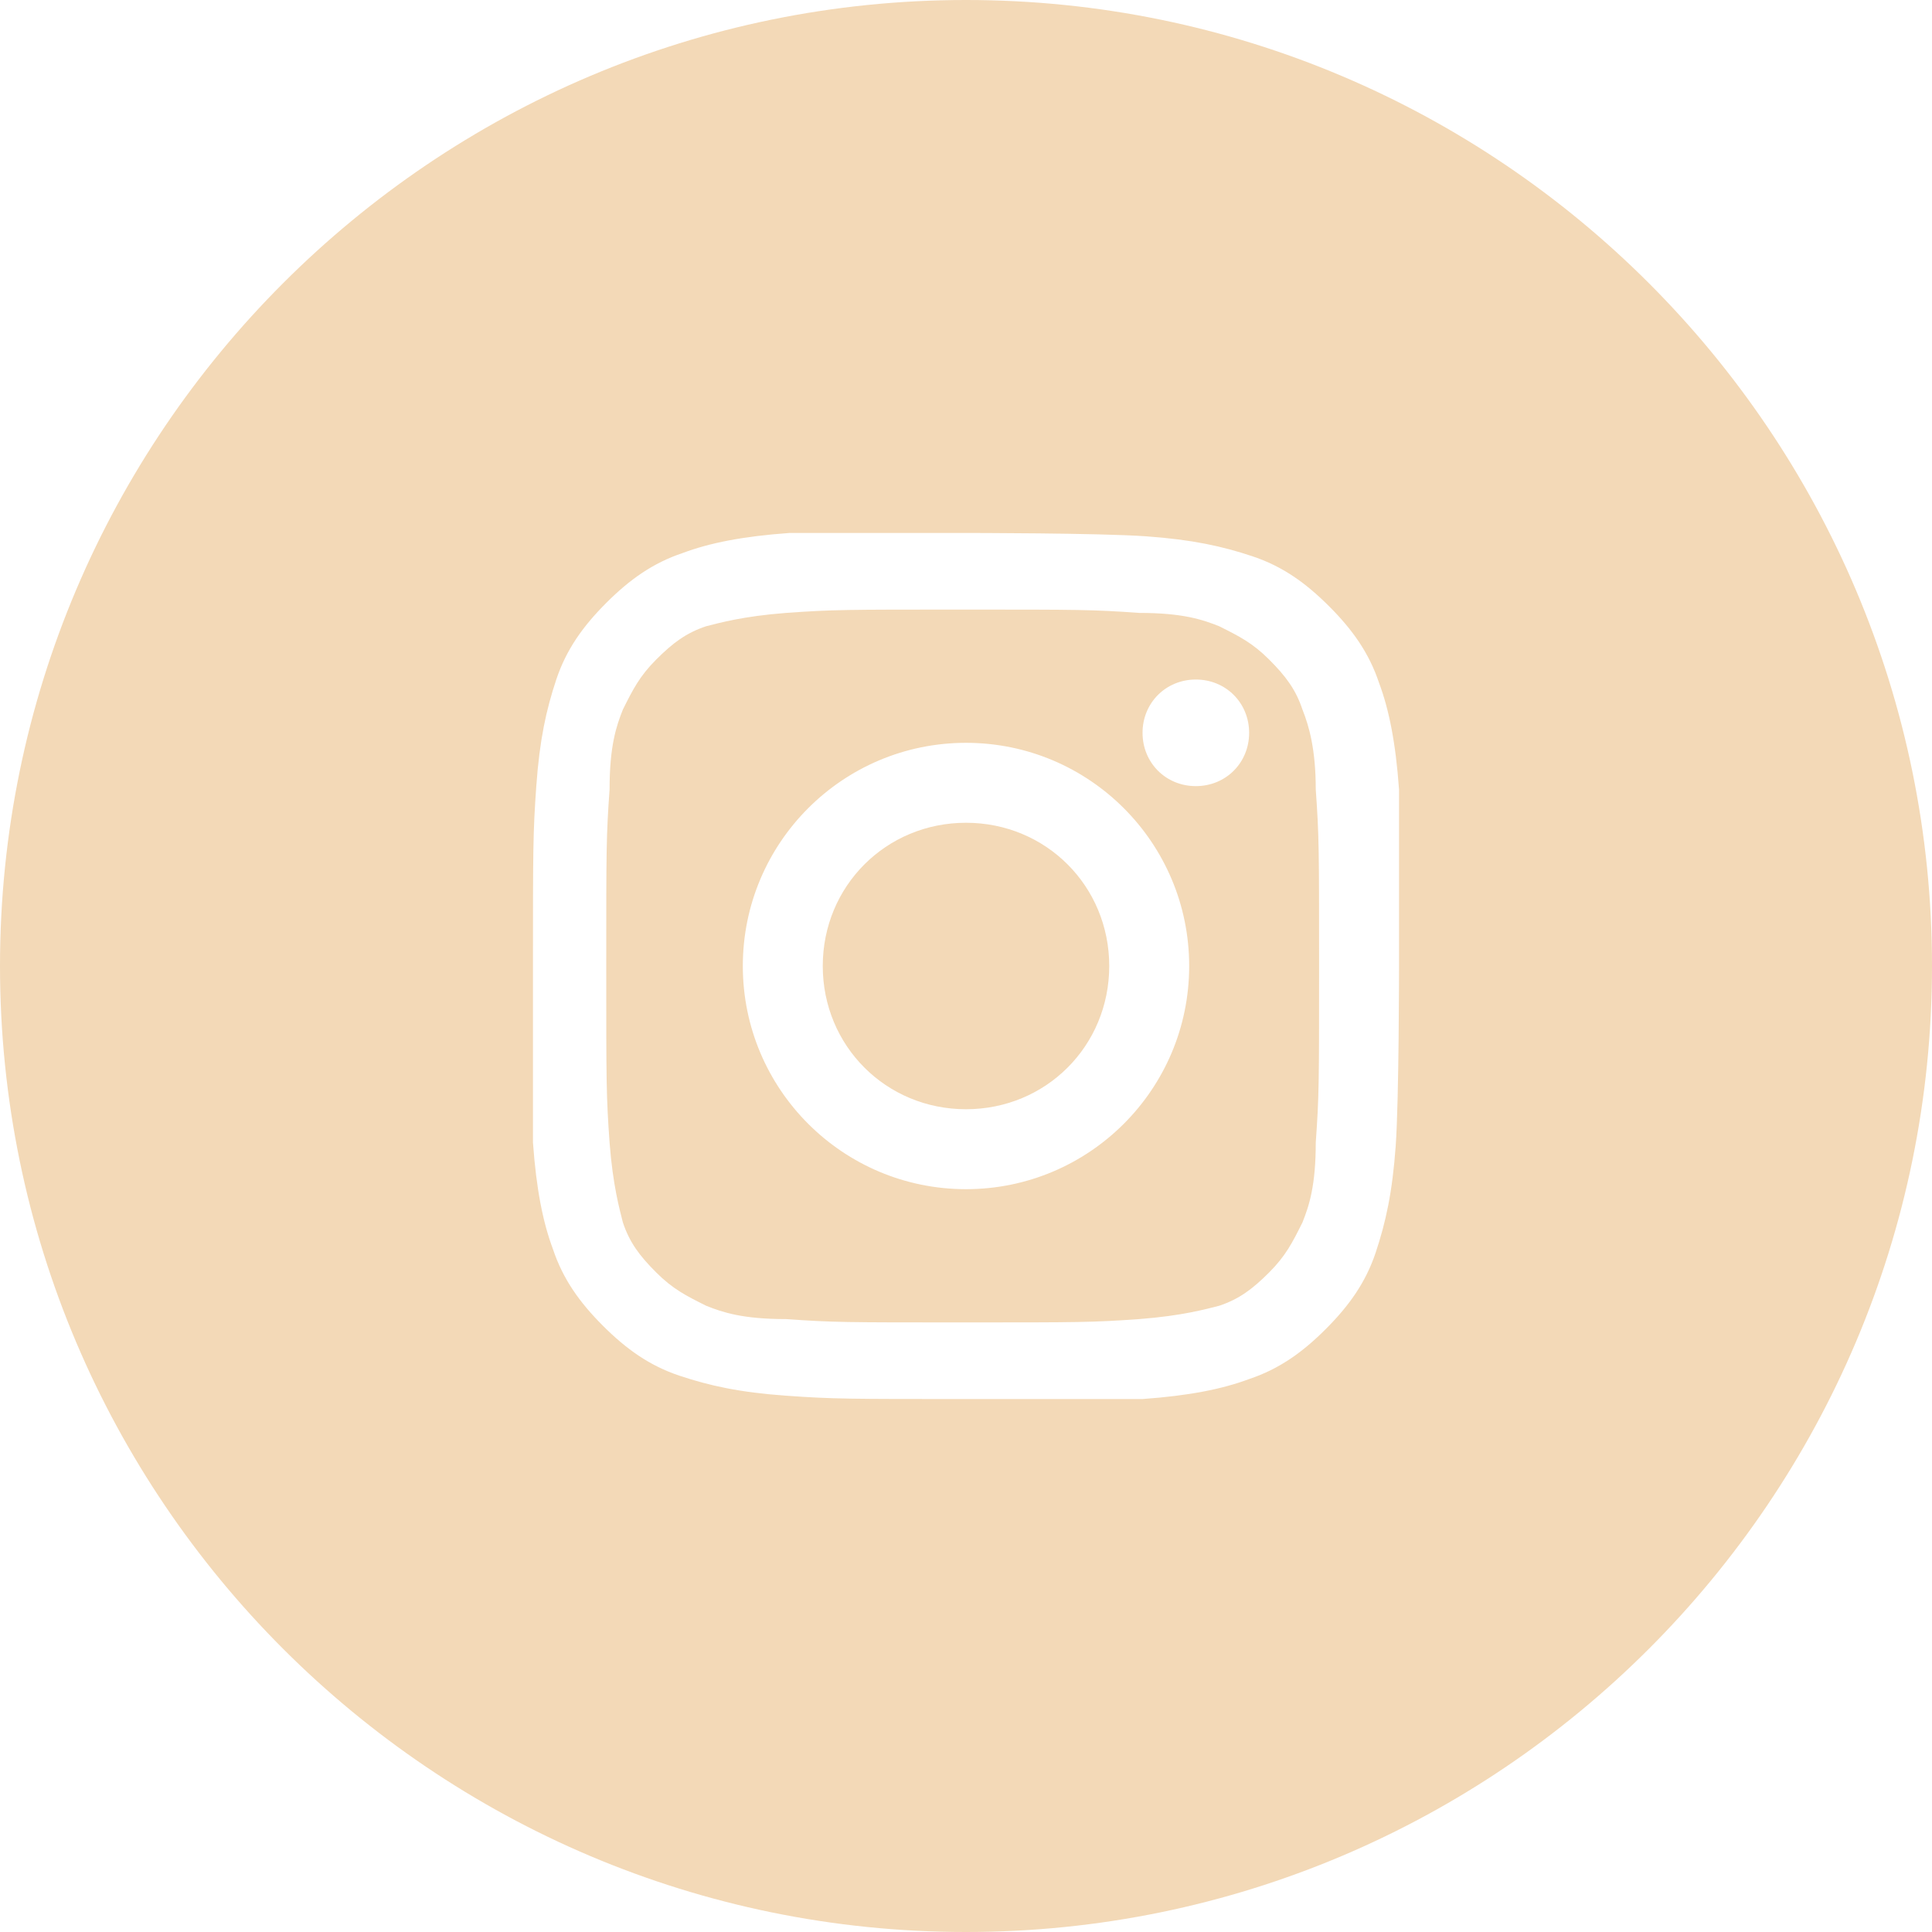
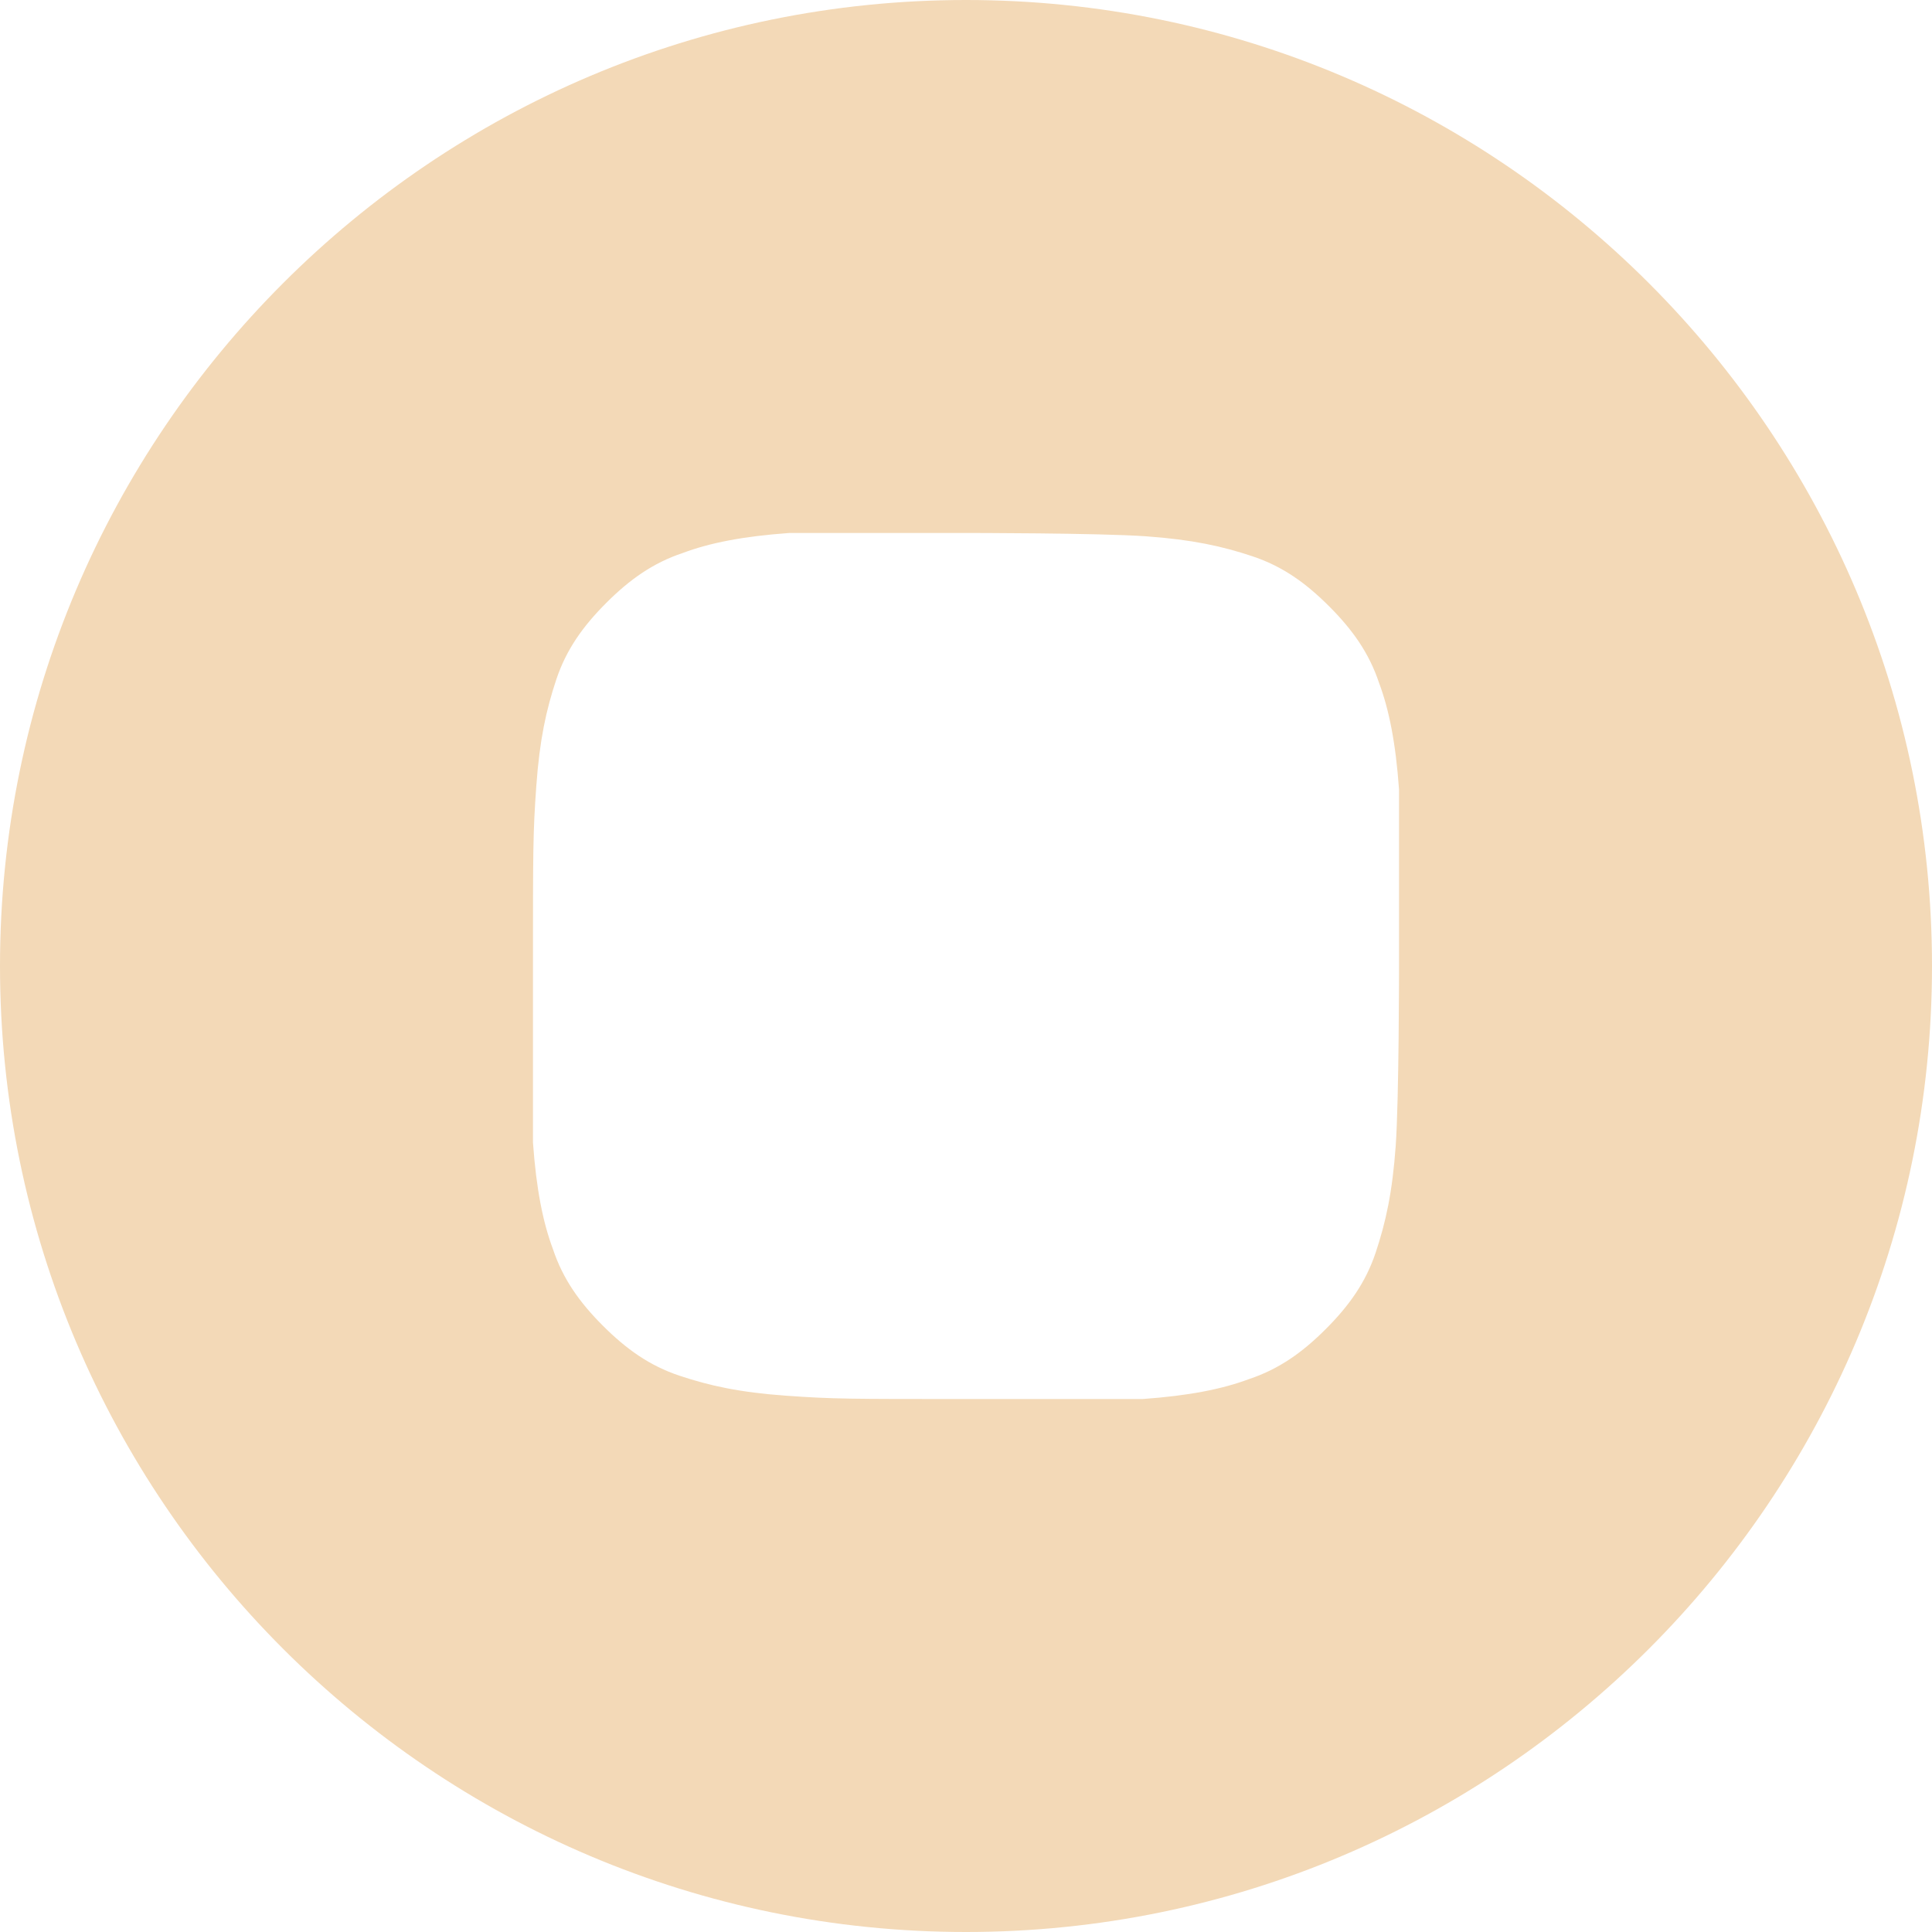
<svg xmlns="http://www.w3.org/2000/svg" enable-background="new 0 0 58 58" height="58" viewBox="0 0 58 58" width="58">
  <g fill="#f3d9b7">
-     <path d="m29 24.7c-2.4 0-4.3 1.9-4.3 4.3s1.9 4.3 4.3 4.3 4.3-1.9 4.3-4.3-1.9-4.3-4.3-4.3z" />
-     <path d="m39.1 21.3c-.2-.6-.5-1-1-1.5s-.9-.7-1.5-1c-.5-.2-1.1-.4-2.4-.4-1.4-.1-1.8-.1-5.3-.1s-3.9 0-5.3.1c-1.3.1-2 .3-2.4.4-.6.2-1 .5-1.5 1s-.7.9-1 1.5c-.2.5-.4 1.1-.4 2.4-.1 1.4-.1 1.8-.1 5.3s0 3.9.1 5.3c.1 1.3.3 2 .4 2.4.2.6.5 1 1 1.5s.9.7 1.5 1c.5.2 1.1.4 2.4.4 1.4.1 1.8.1 5.3.1s3.9 0 5.3-.1c1.3-.1 2-.3 2.4-.4.6-.2 1-.5 1.5-1s.7-.9 1-1.5c.2-.5.4-1.1.4-2.4.1-1.4.1-1.8.1-5.3s0-3.9-.1-5.3c0-1.2-.2-1.9-.4-2.4zm-10.1 14.4c-3.7 0-6.7-3-6.7-6.7s3-6.7 6.7-6.7 6.7 3 6.7 6.7-3 6.7-6.7 6.7zm6.9-12.1c-.9 0-1.6-.7-1.6-1.6s.7-1.6 1.6-1.6 1.6.7 1.6 1.6-.7 1.6-1.6 1.6z" />
    <path d="m29 0c-16 0-29 13-29 29s13 29 29 29 29-13 29-29-13-29-29-29zm12.9 34.4c-.1 1.4-.3 2.3-.6 3.2s-.8 1.6-1.5 2.3-1.4 1.2-2.3 1.5c-.8.3-1.8.5-3.2.6-1.3 0-1.8 0-5.3 0s-4 0-5.4-.1-2.3-.3-3.2-.6-1.6-.8-2.3-1.5-1.2-1.4-1.5-2.3c-.3-.8-.5-1.8-.6-3.2 0-1.3 0-1.8 0-5.3s0-4 .1-5.4.3-2.3.6-3.2.8-1.6 1.5-2.3 1.4-1.2 2.3-1.5c.8-.3 1.8-.5 3.2-.6h5.3s4 0 5.4.1 2.3.3 3.2.6 1.6.8 2.3 1.5 1.2 1.4 1.5 2.3c.3.8.5 1.8.6 3.2v5.3s0 4-.1 5.4z" />
  </g>
</svg>